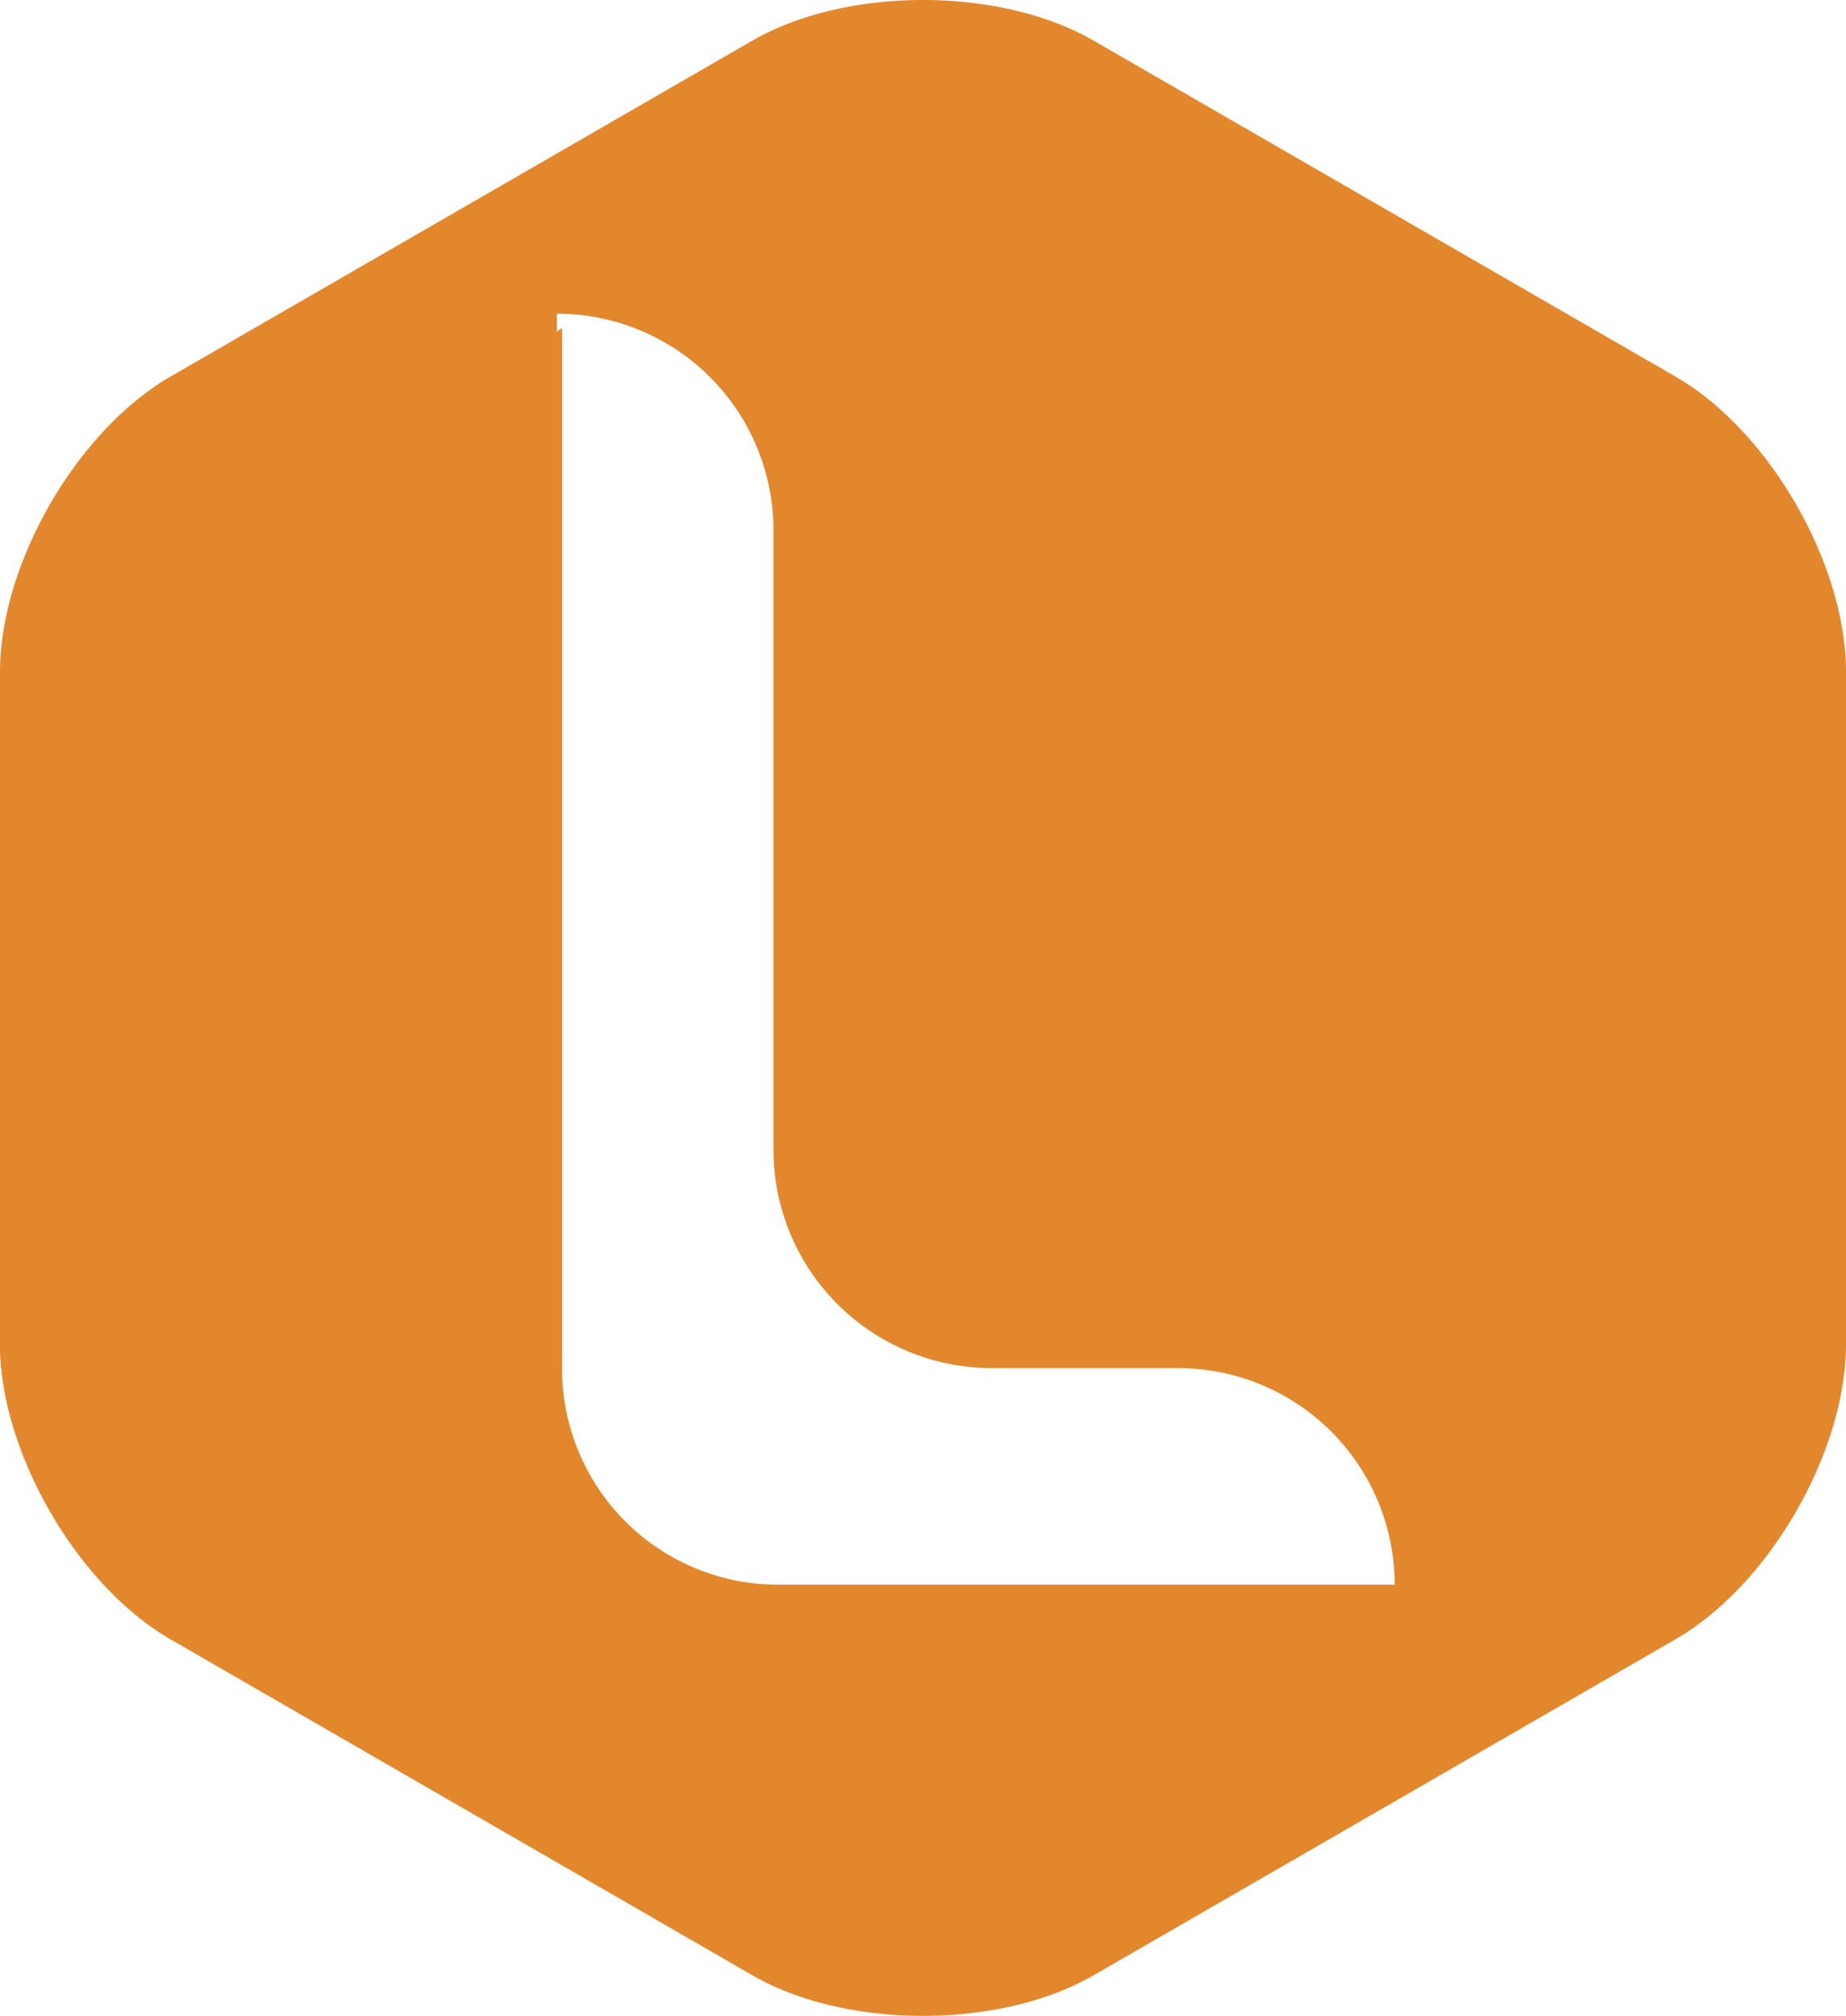
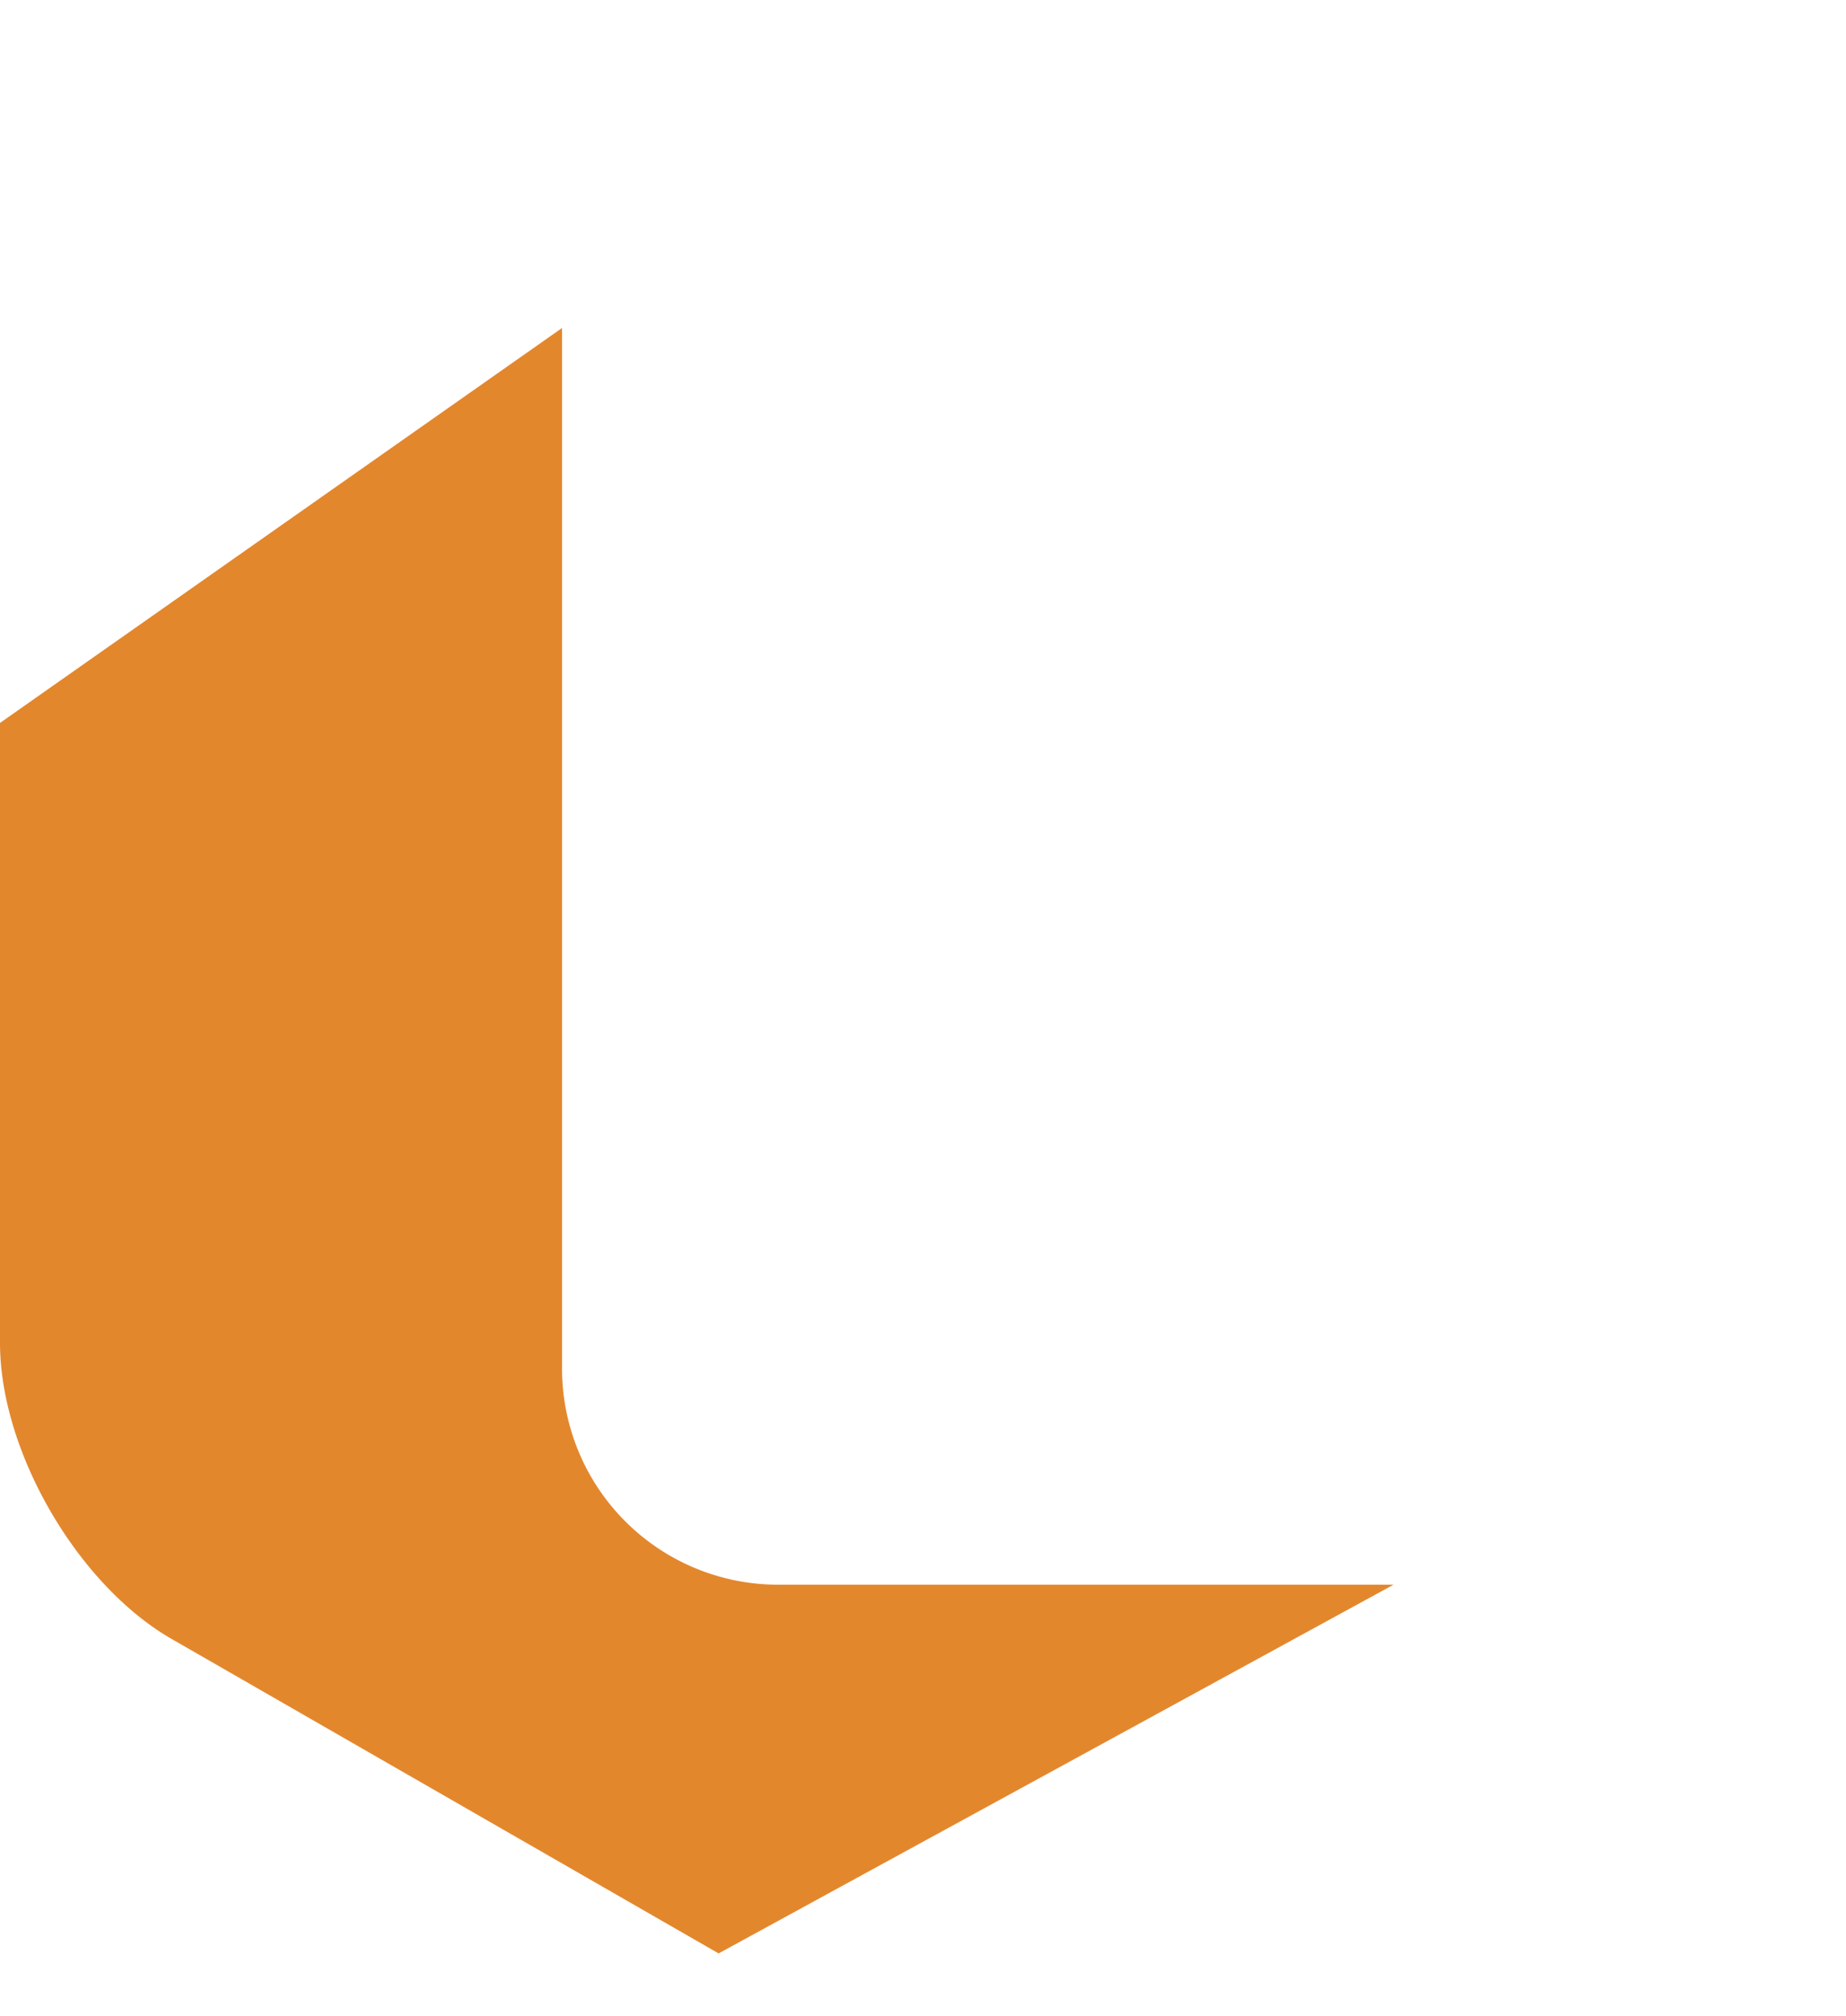
<svg xmlns="http://www.w3.org/2000/svg" viewBox="0 0 358 390.92">
  <defs>
    <style>.cls-1{fill:#e3872d;}</style>
  </defs>
  <g id="Layer_2" data-name="Layer 2">
    <g id="Layer_1-2" data-name="Layer 1">
-       <path class="cls-1" d="M324.89,73,212.11,7.89c-18.21-10.52-48-10.52-66.22,0L33.11,73C14.9,83.51,0,109.32,0,130.35V260.57c0,21,14.9,46.84,33.11,57.35l105.67,61,7.11,4.11c18.21,10.51,48,10.51,66.22,0l112.78-65.12C343.1,307.41,358,281.6,358,260.57V130.35C358,109.32,343.1,83.51,324.89,73ZM108,265.41V60.83a42,42,0,0,1,42,42v120.1a42.37,42.37,0,0,0,42.33,42.37h36.14a42,42,0,0,1,42,42H149.89A41.9,41.9,0,0,1,108,265.41Z" />
      <path class="cls-1" d="M109,265.41V63.6L0,140.19V260.43c0,21,15,46.85,33.25,57.37l106.11,61L270.25,307.3H150.89A41.9,41.9,0,0,1,109,265.41Z" />
    </g>
  </g>
</svg>